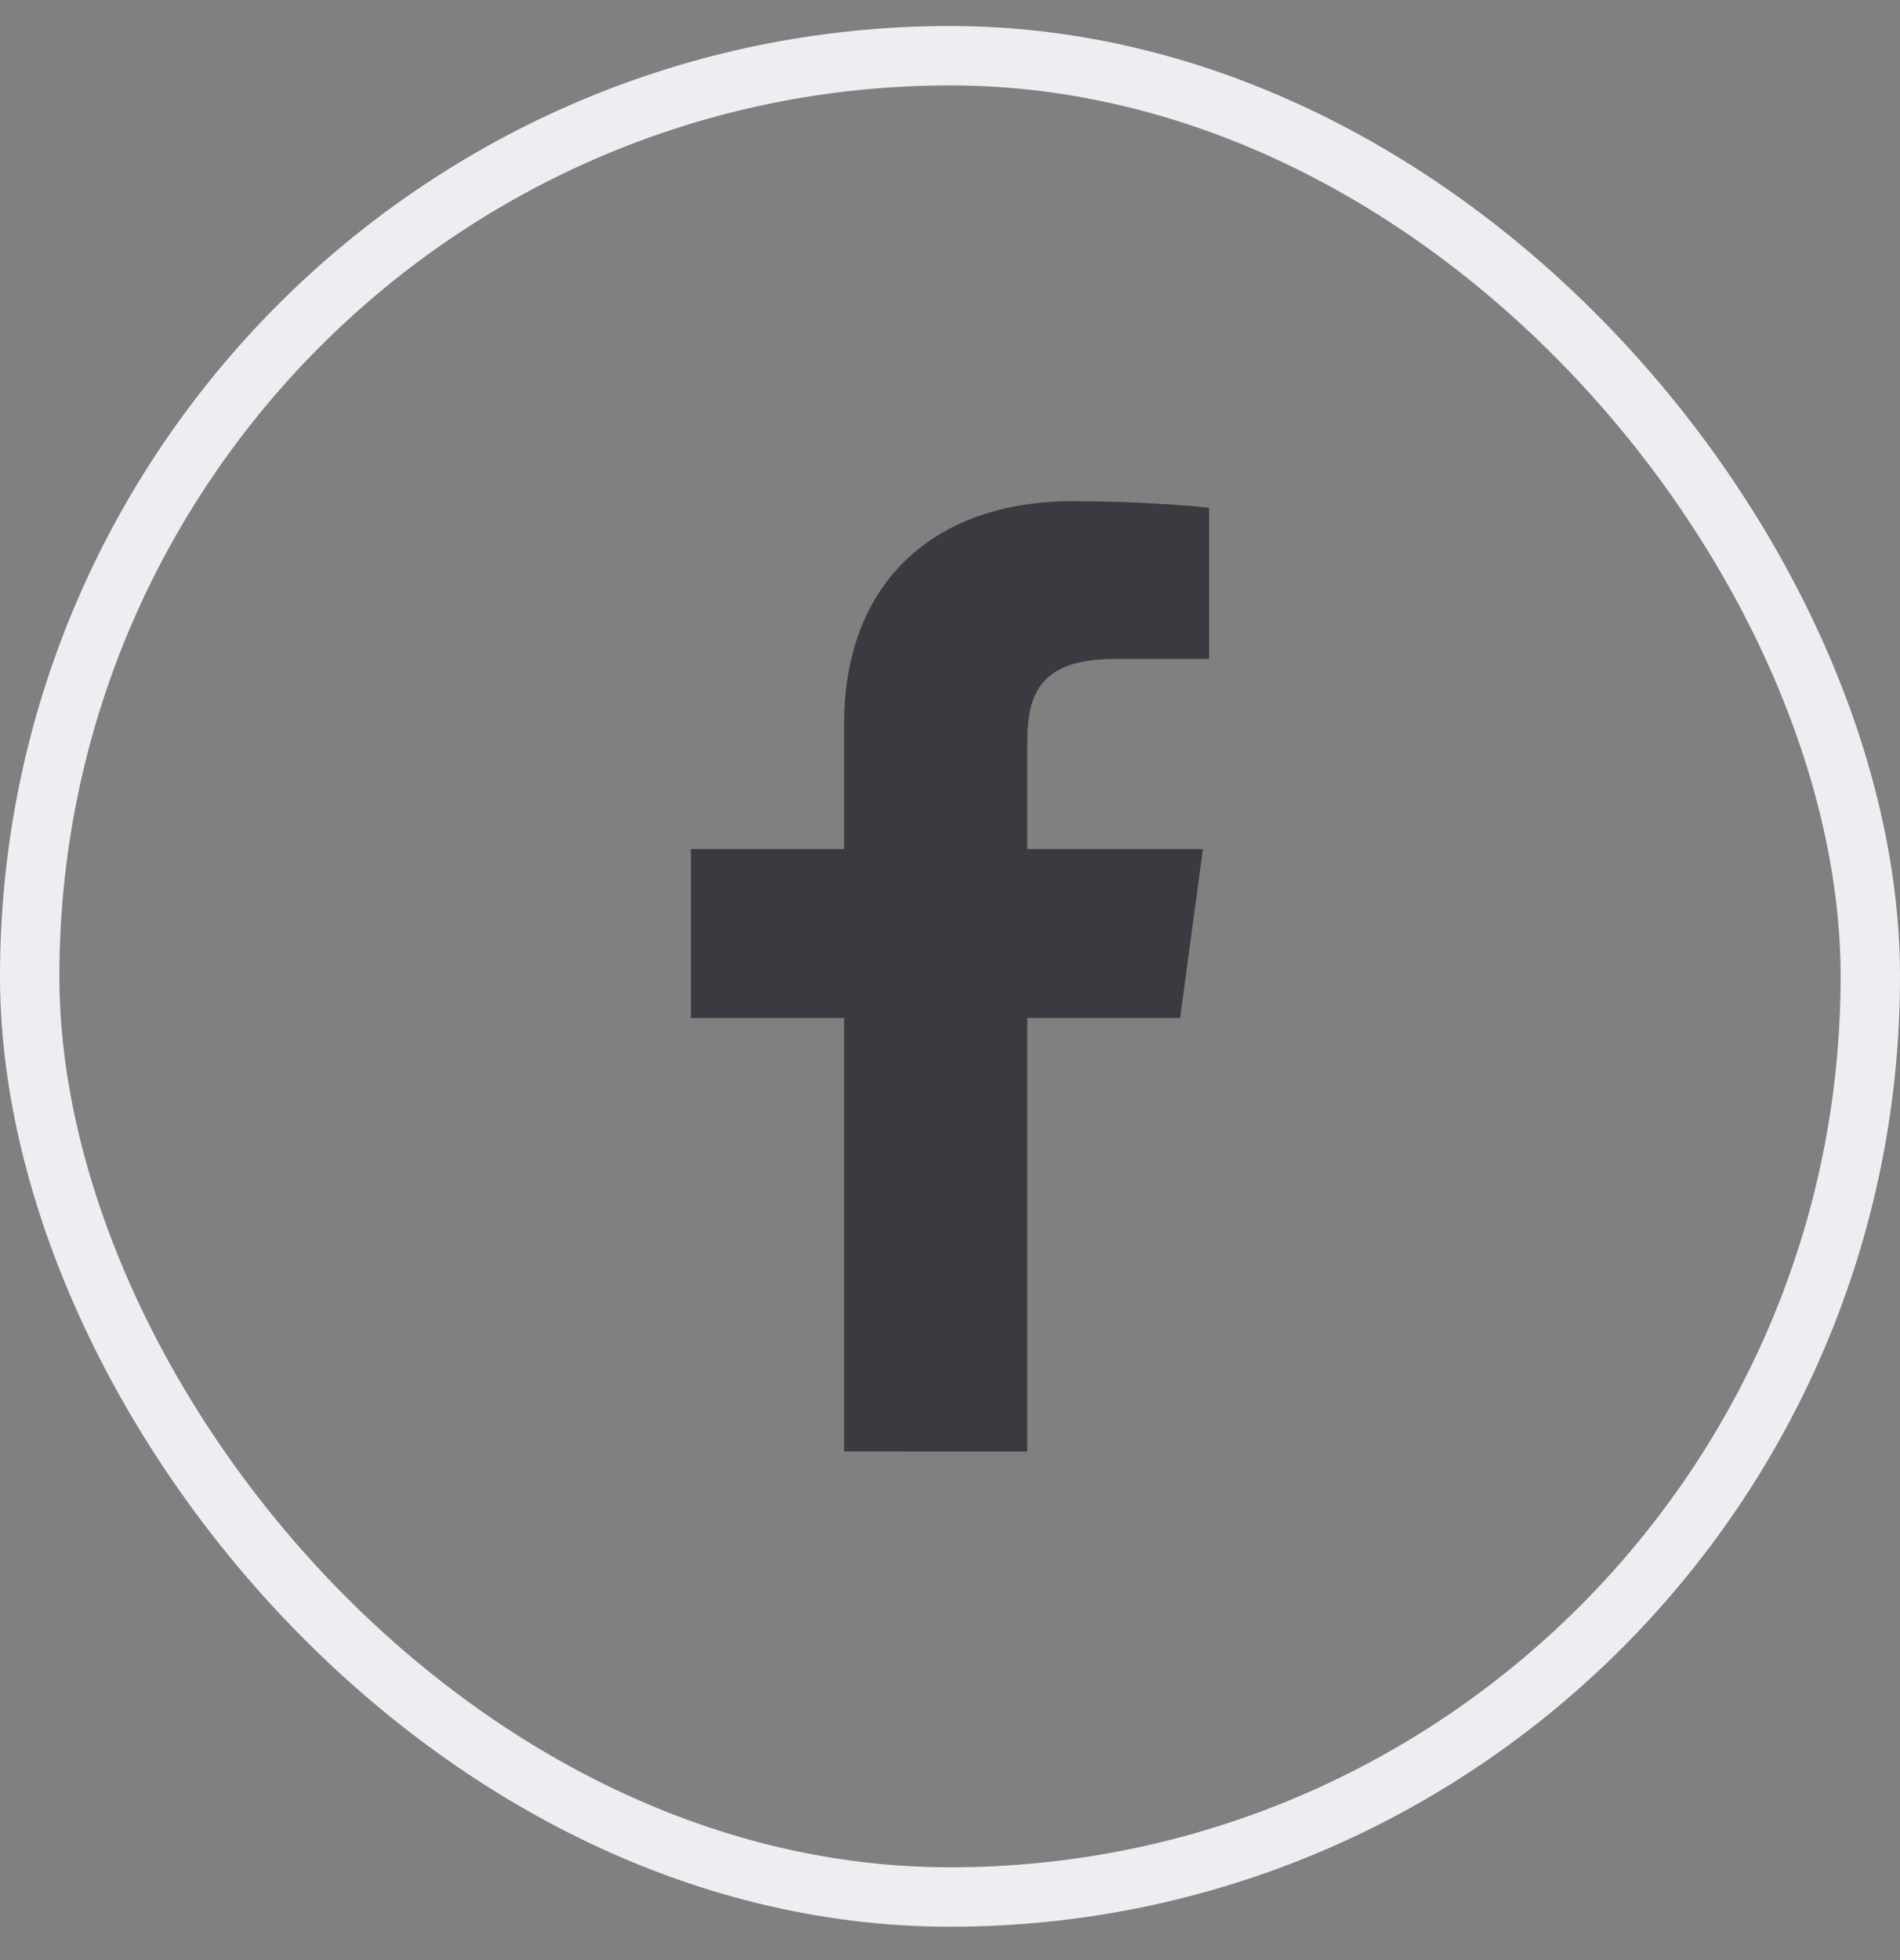
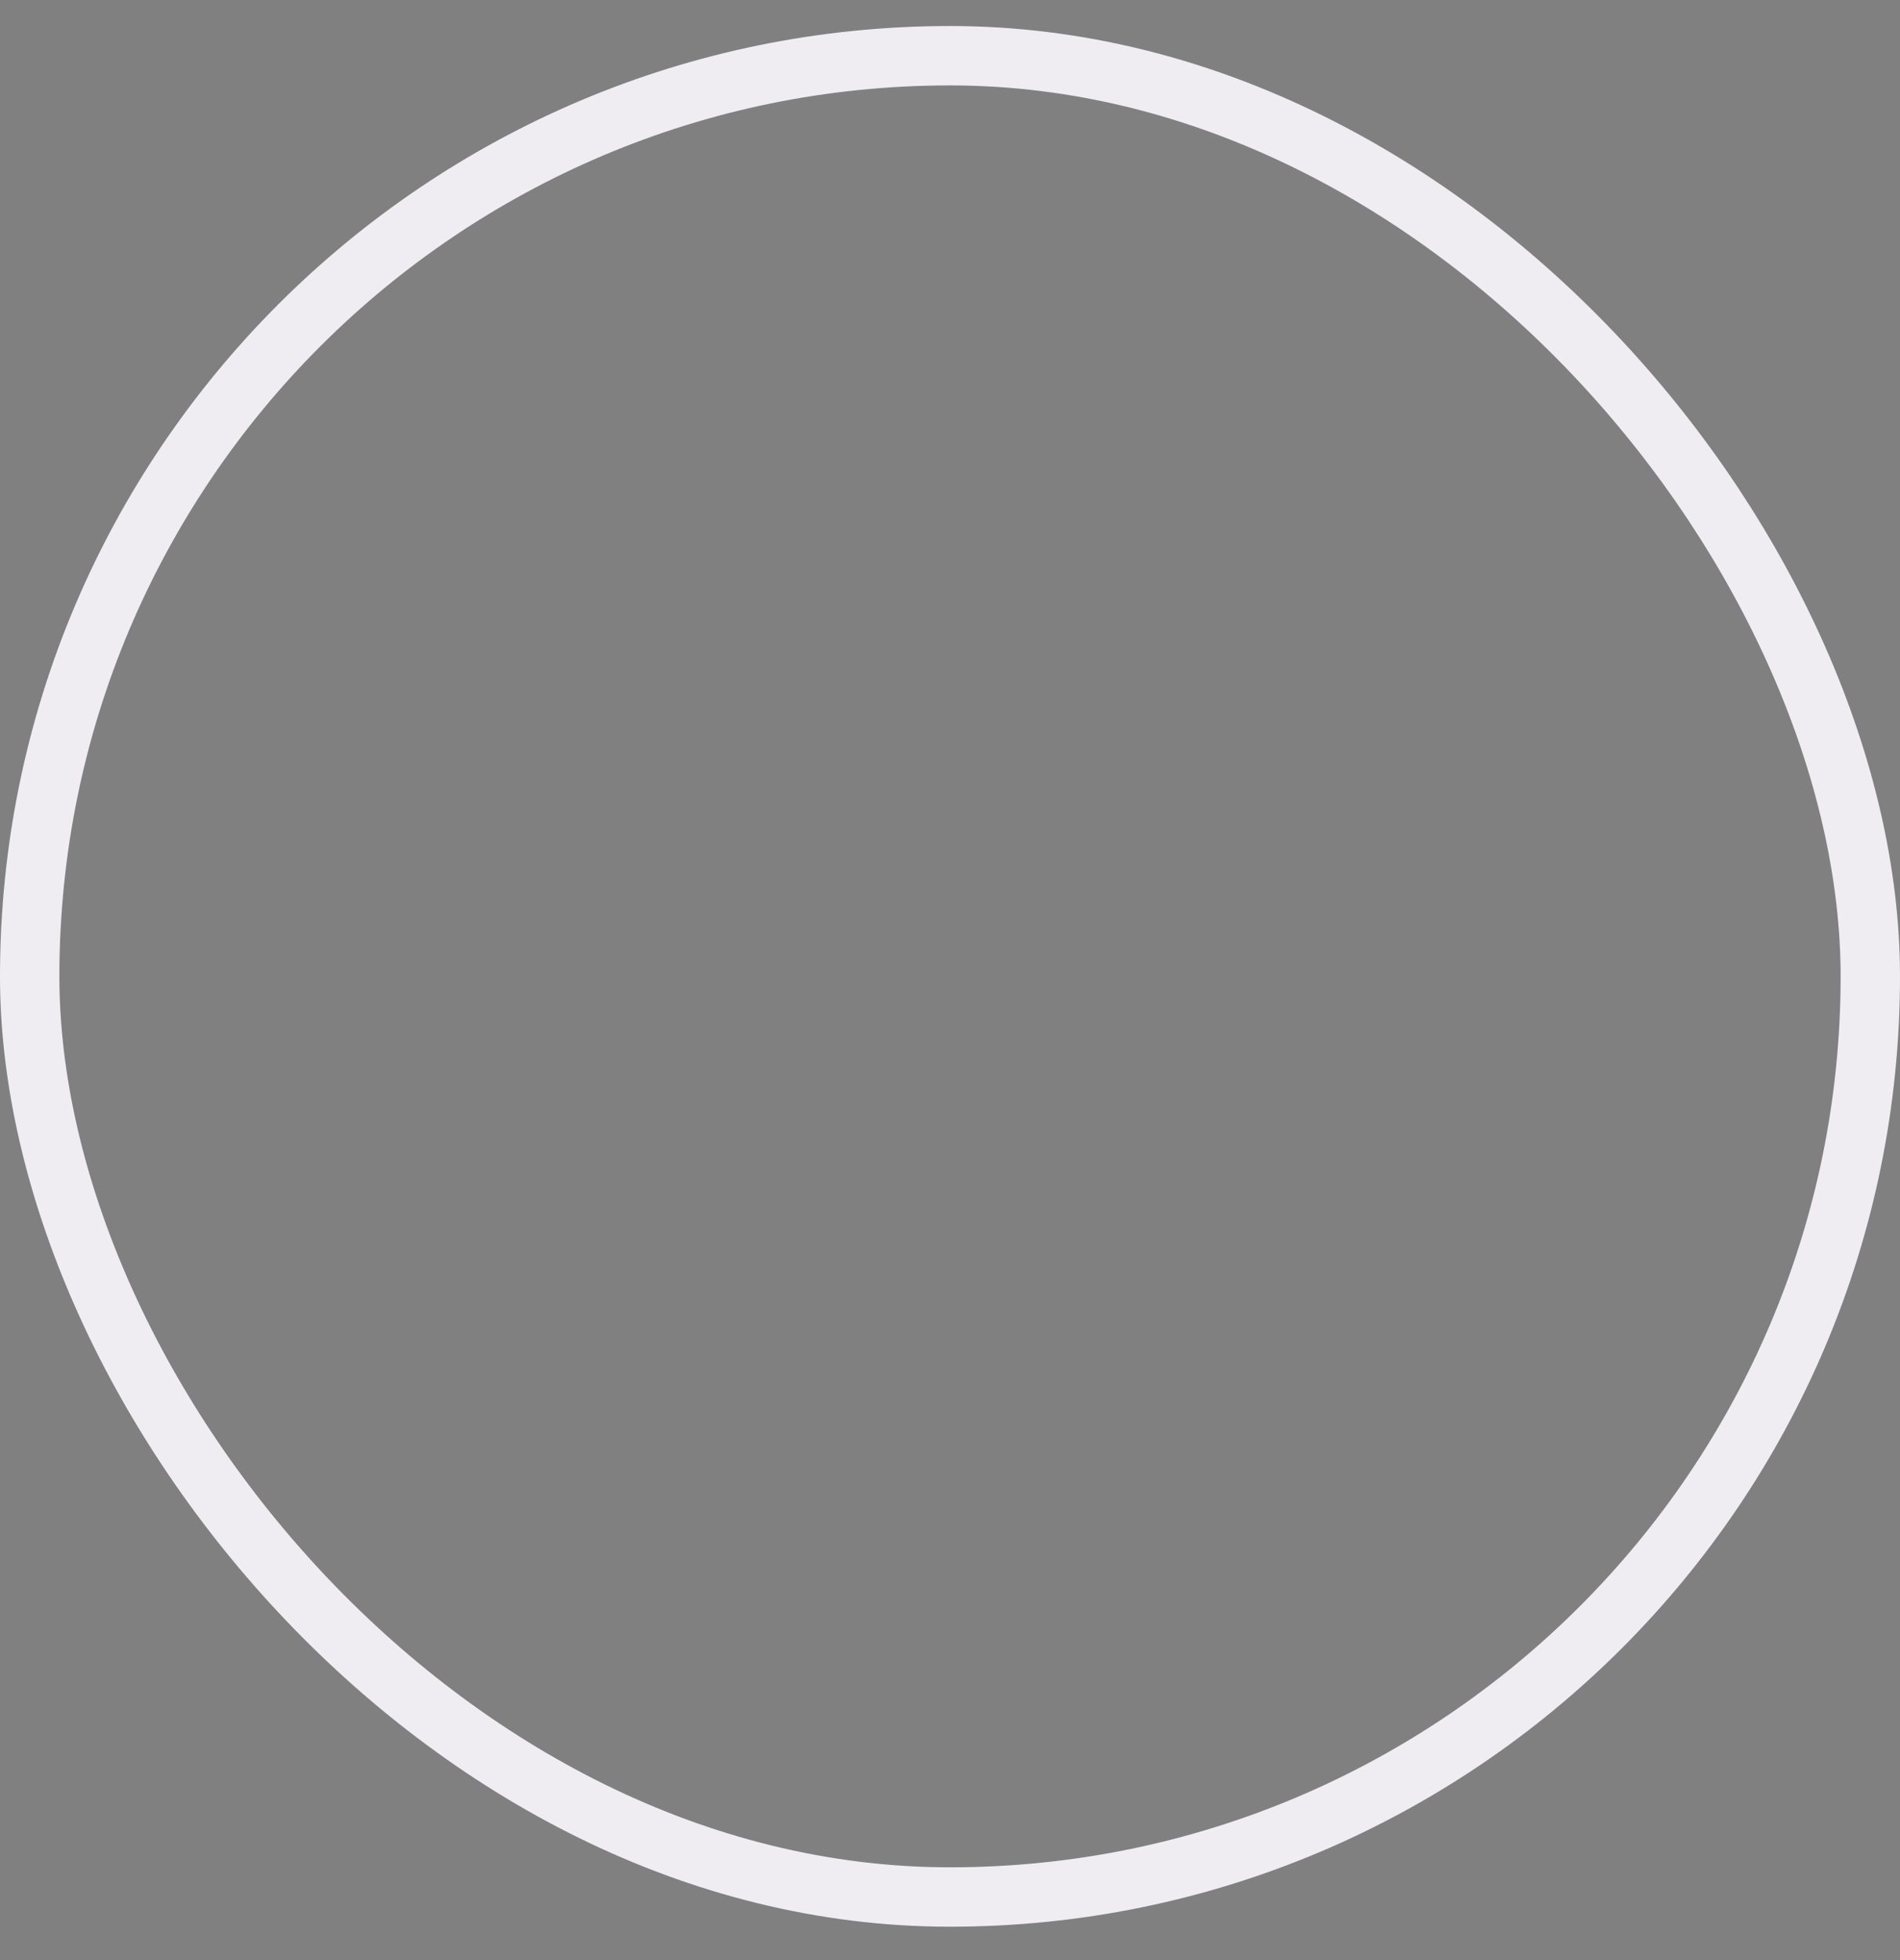
<svg xmlns="http://www.w3.org/2000/svg" width="32" height="33" viewBox="0 0 32 33" fill="none">
  <rect x="0" y="0" width="32" height="33" fill="#808080" stroke="none" />
  <rect x="0.5" y="0.938" width="31" height="31" rx="15.5" stroke="#EFEDF2" />
-   <path d="M17.302 24.438V17.139H19.875L20.26 14.295H17.302V12.479C17.302 11.655 17.542 11.094 18.782 11.094L20.364 11.094V8.55C20.09 8.515 19.151 8.438 18.059 8.438C15.778 8.438 14.216 9.763 14.216 12.197V14.295H11.637V17.139H14.216V24.437L17.302 24.438Z" fill="#3C3A40" />
</svg>